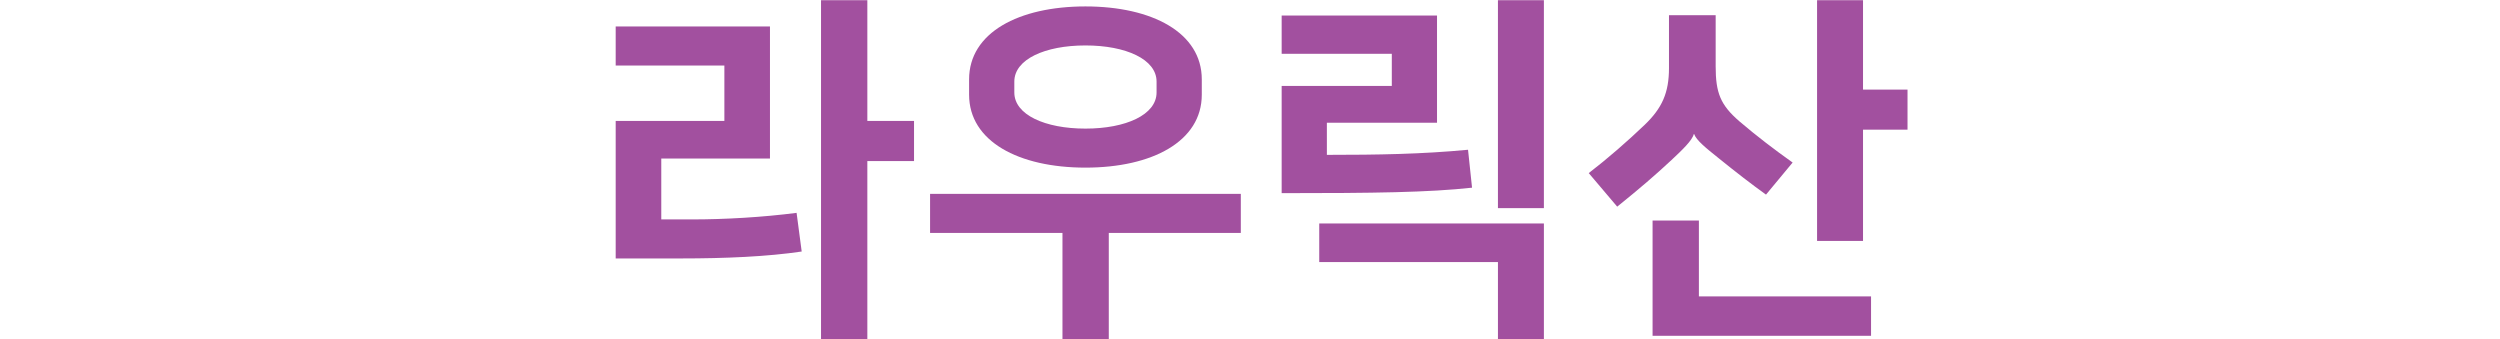
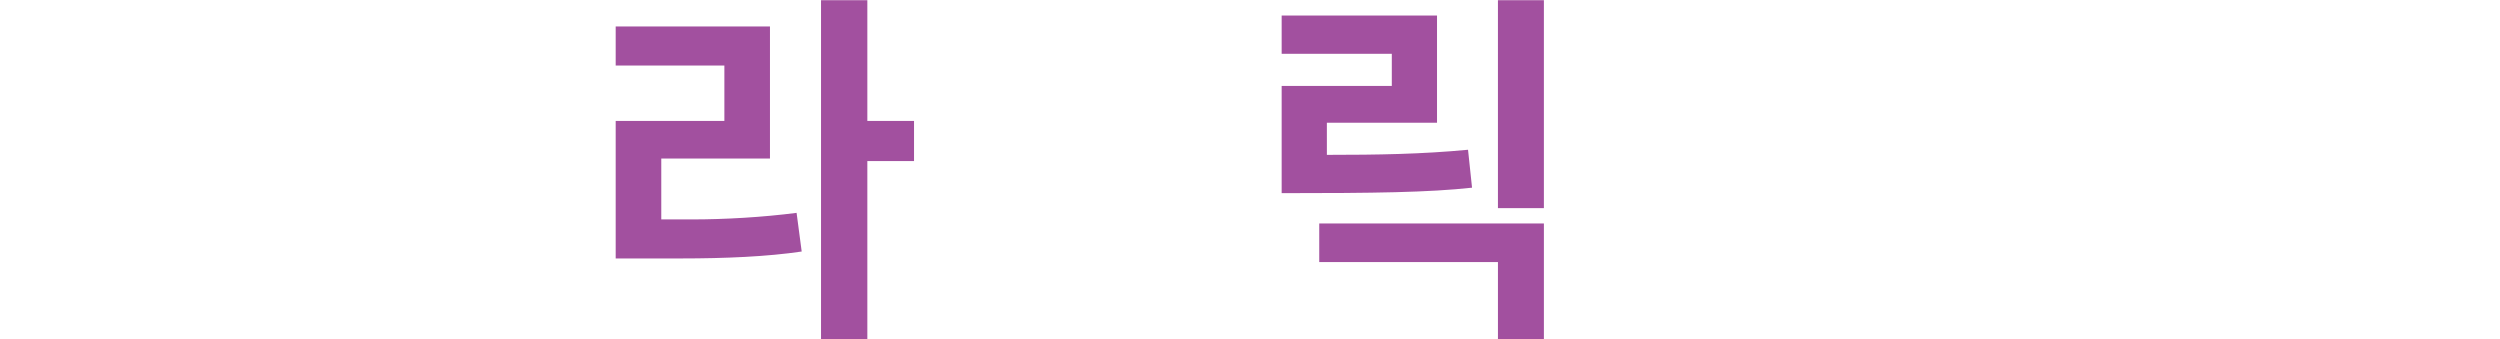
<svg xmlns="http://www.w3.org/2000/svg" version="1.1" id="레이어_1" x="0px" y="0px" width="754px" height="102.301px" viewBox="-185.691 0 754 102.301" enable-background="new -185.691 0 754 102.301" xml:space="preserve">
  <g>
    <path fill="#A2509F" d="M13.75,66.178h9.24c10.01,0,21.34-0.66,31.57-1.98l1.54,11.66c-10.34,1.54-22.99,2.09-36.41,2.09H0v-41.47   h32.78v-16.72H0V7.987h46.53v39.82H13.75V66.178z M75.9,36.477h14.08v12.101H75.9v53.79H61.93V0.067H75.9V36.477z" />
-     <path fill="#A2509F" d="M188.539,58.477v11.771h-39.82v32.12h-13.97v-32.12h-39.93V58.477H188.539z M106.588,28.557v-4.62   c0-14.08,14.96-22,35.09-22c20.13,0,35.09,7.92,35.09,22v4.62c0,14.08-14.96,22-35.09,22   C121.548,50.557,106.588,42.637,106.588,28.557z M120.229,24.597v3.3c0,6.71,9.24,10.891,21.45,10.891   c12.21,0,21.45-4.181,21.45-10.891v-3.3c0-6.71-9.24-10.89-21.45-10.89S120.229,17.887,120.229,24.597z" />
    <path fill="#A2509F" d="M214.497,46.707c15.399,0,28.71-0.221,42.569-1.54l1.211,11.439c-13.09,1.431-29.37,1.65-57.42,1.65v-32.34   h33.22v-9.681h-33.22V4.687h46.858v32.34h-33.22L214.497,46.707L214.497,46.707z M212.188,67.387h67.761v36.301h-13.859V79.047   h-53.899v-11.66H212.188z M279.947,62.768h-13.859V0.067h13.859V62.768z" />
-     <path fill="#A2509F" d="M325.156,40.437c-0.439,1.87-3.41,4.73-6.71,7.811c-4.95,4.62-9.569,8.58-16.391,14.08l-8.579-10.12   c5.72-4.4,11.77-9.681,16.829-14.521c5.279-5.06,7.369-9.68,7.369-17.16V4.577h14.08v15.399c0,8.03,1.431,11.66,7.15,16.61   c5.279,4.51,10.779,8.689,16.061,12.43l-8.03,9.68c-4.29-3.079-9.13-6.819-14.3-11c-3.85-3.079-6.711-5.39-7.371-7.26H325.156z    M326.696,89.387h51.921v11.881h-65.892v-34.76h13.971V89.387z M376.197,27.017h13.42v12.101h-13.42v33.551h-13.861V0.067h13.861   V27.017z" />
  </g>
</svg>